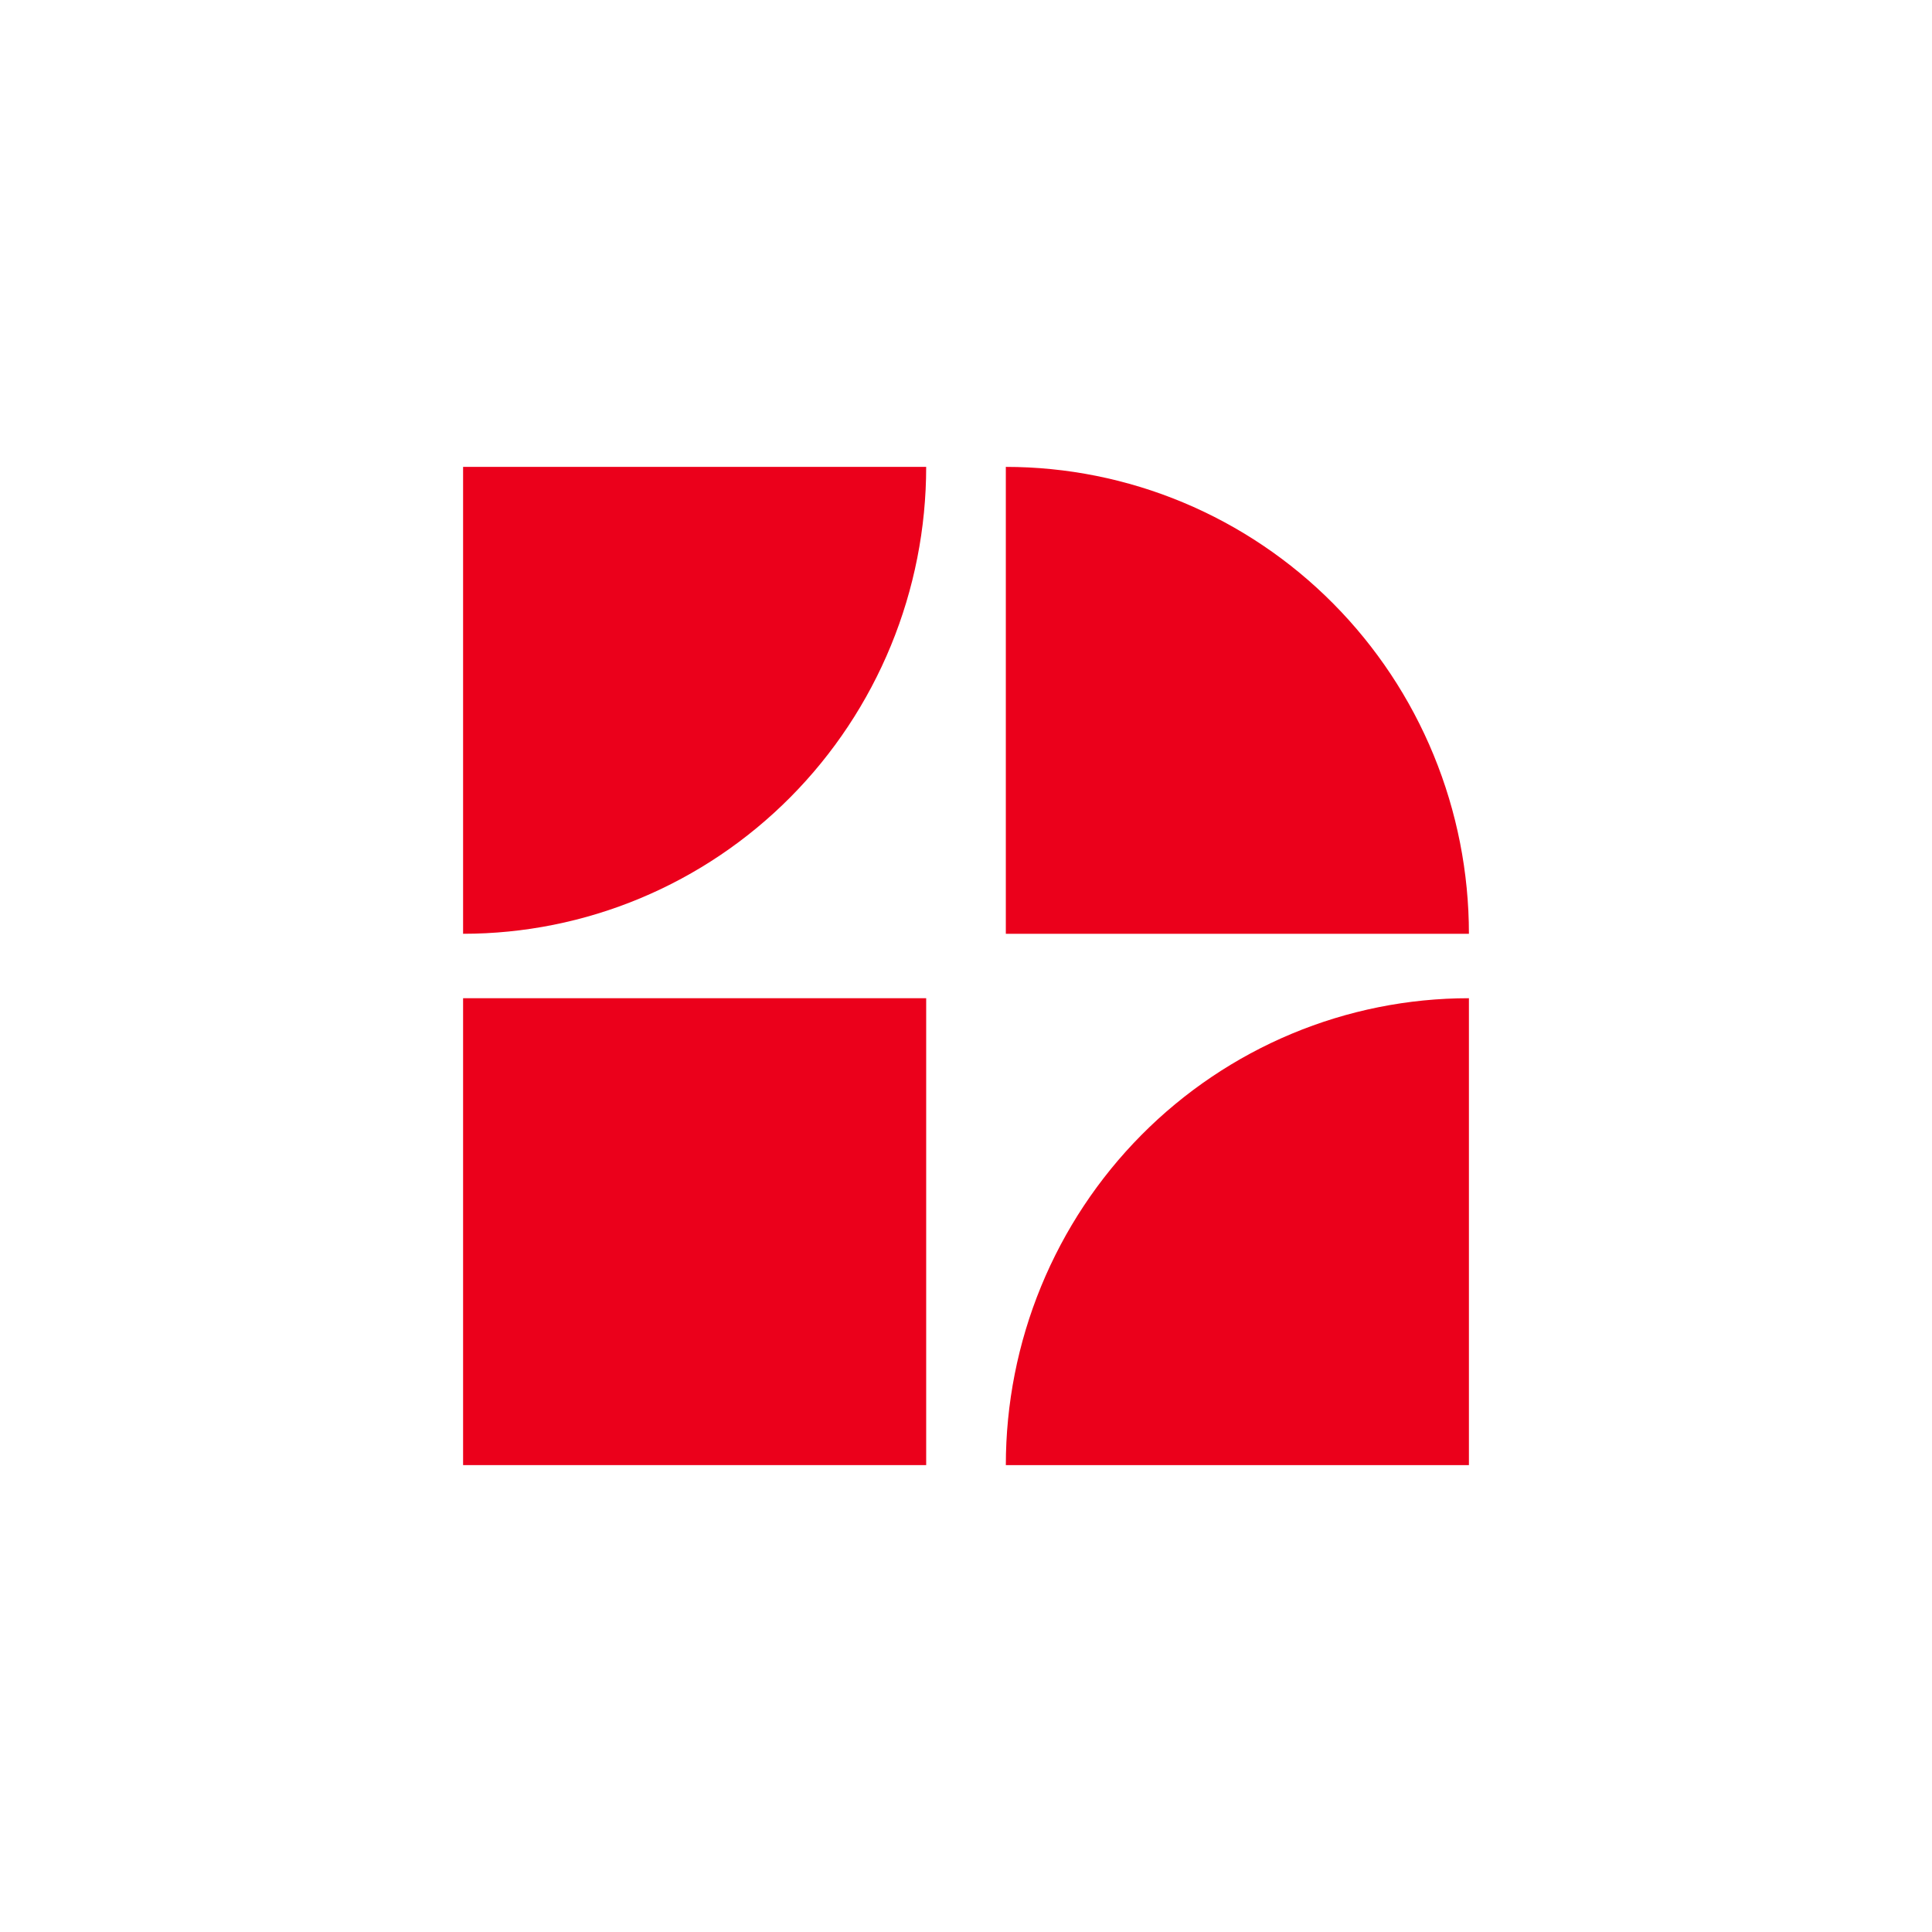
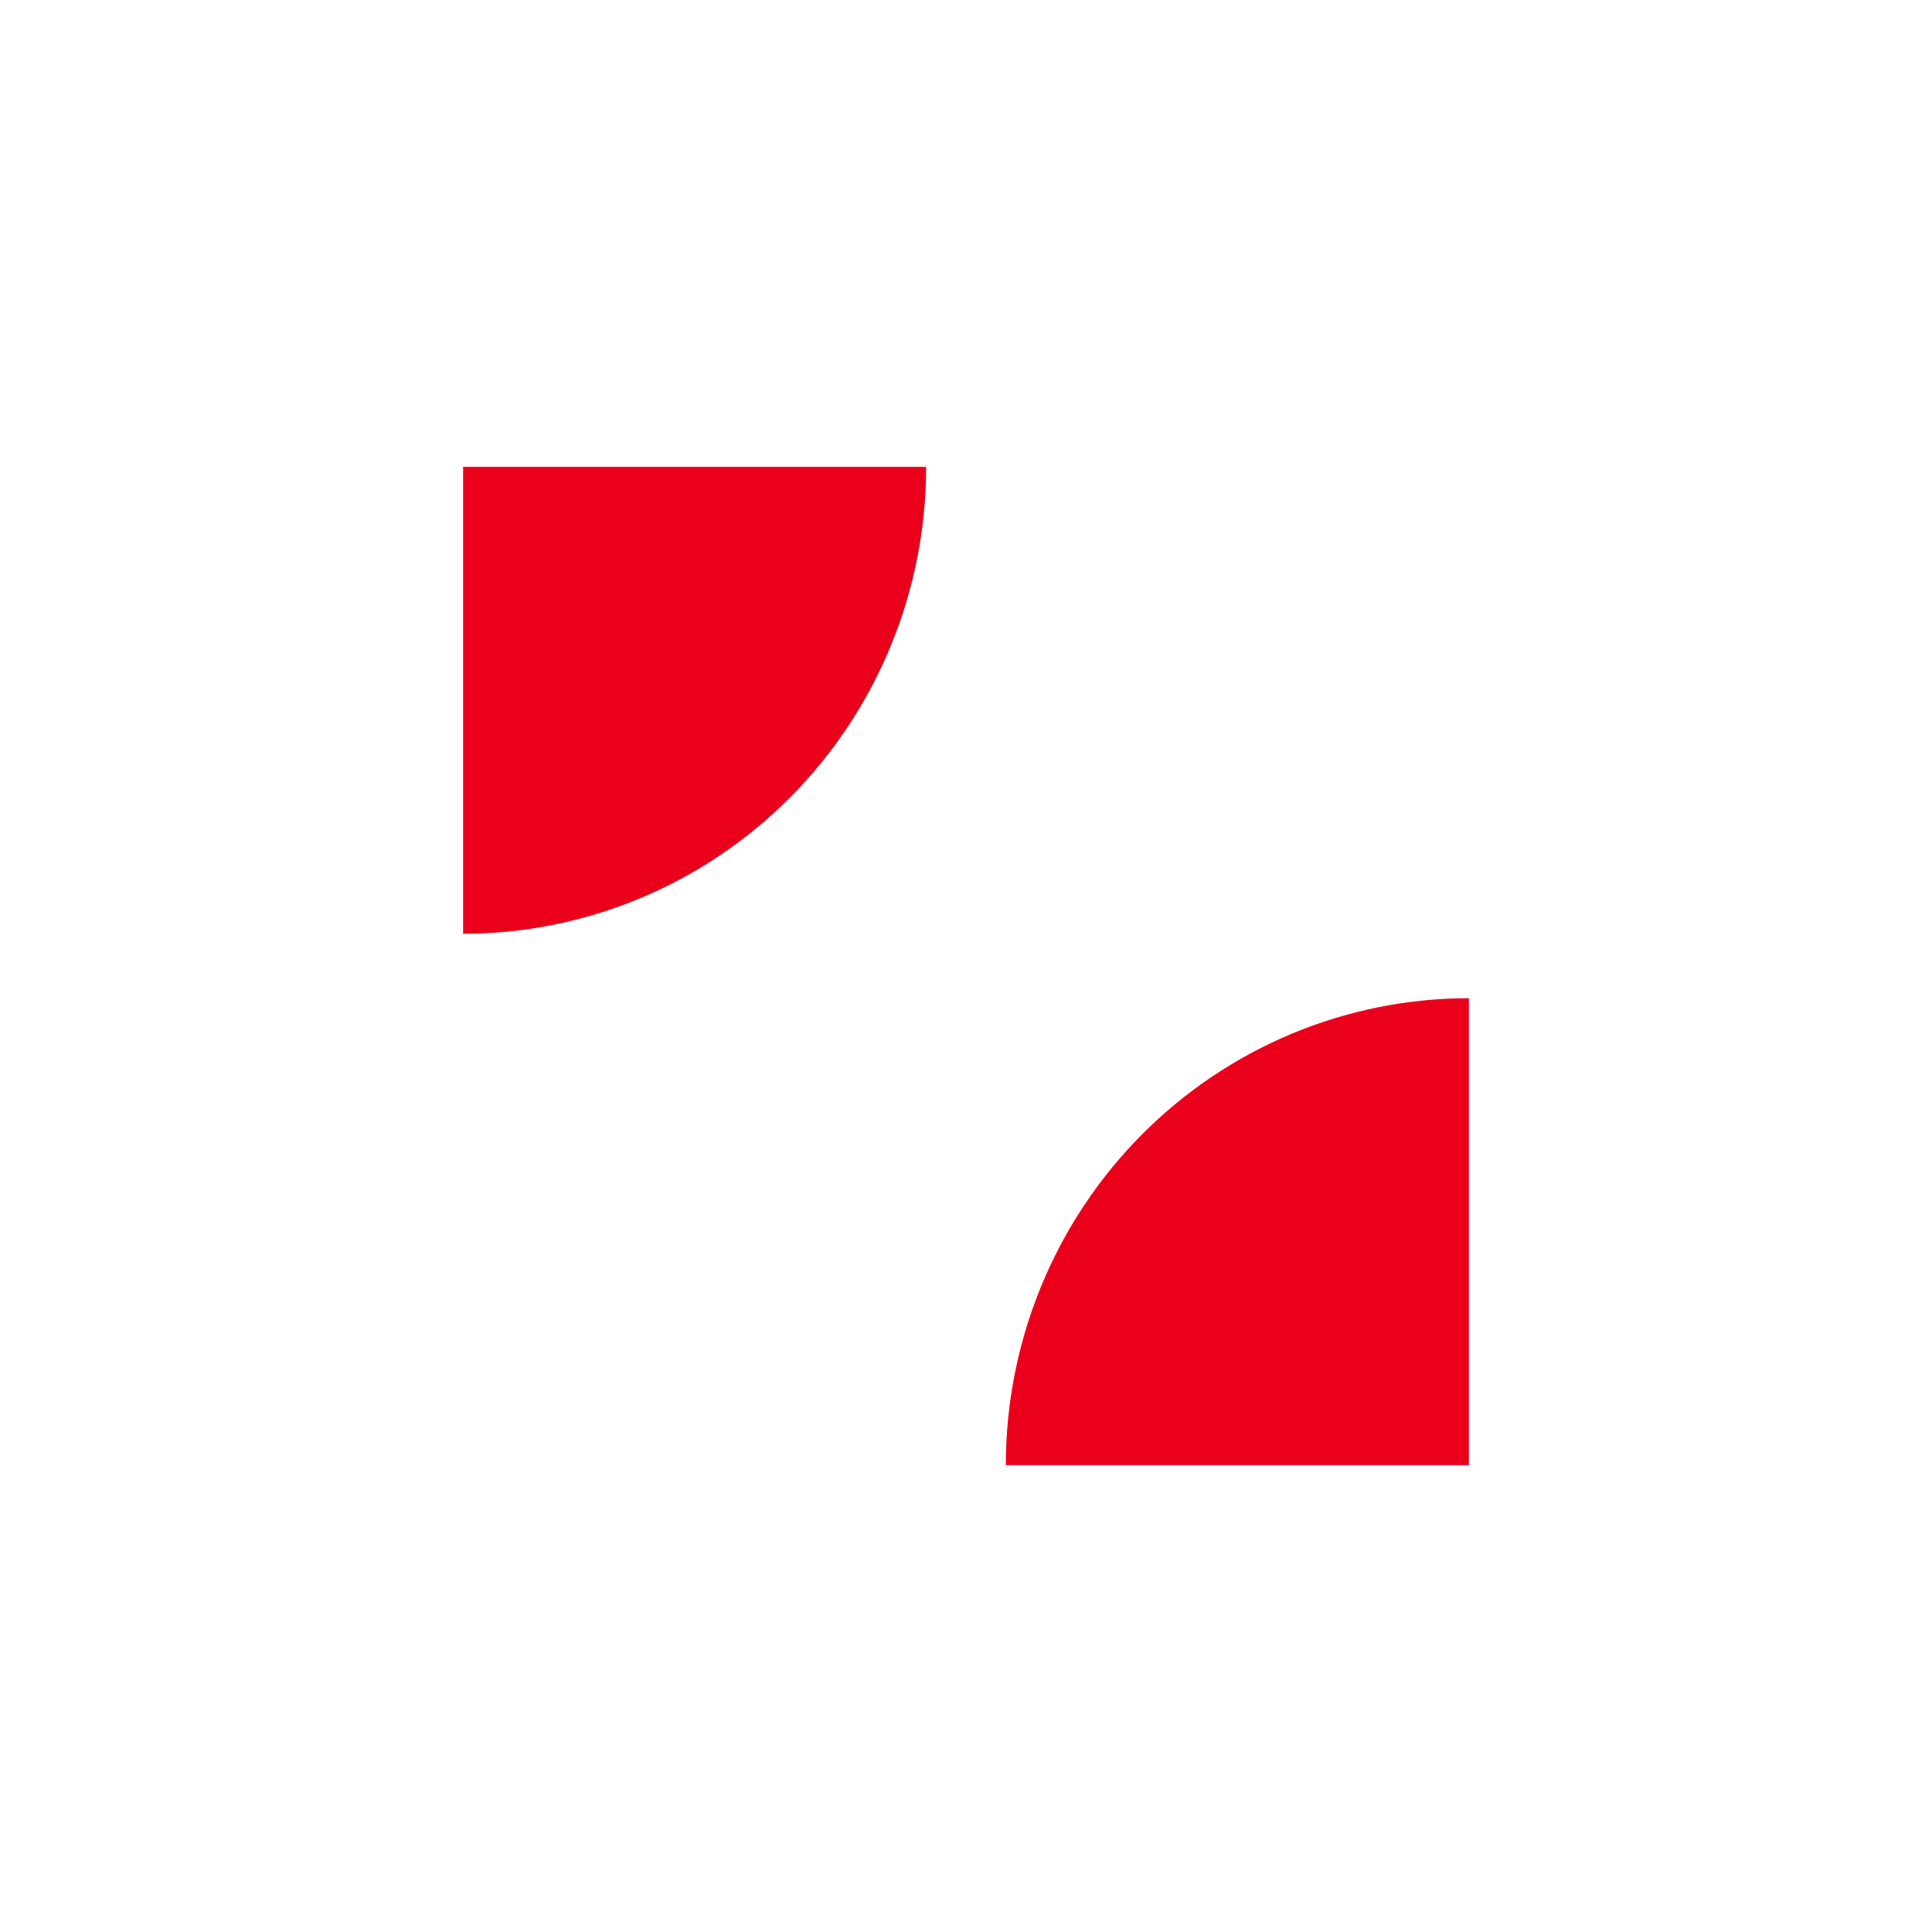
<svg xmlns="http://www.w3.org/2000/svg" width="400" height="400" viewBox="0 0 400 400" fill="none">
  <g id="Group 44">
-     <rect id="Rectangle 133" x="95.879" y="206.67" width="95.877" height="96.665" fill="#EB001B" />
-     <path id="Ellipse 7" d="M304.124 193.329C304.124 180.635 301.644 168.065 296.825 156.337C292.007 144.609 284.945 133.953 276.042 124.977C267.139 116 256.569 108.88 244.937 104.022C233.305 99.164 220.837 96.664 208.246 96.664L208.246 193.329H304.124Z" fill="#EB001B" />
    <path id="Ellipse 8" d="M304.124 206.67C291.534 206.67 279.066 209.17 267.434 214.028C255.801 218.886 245.232 226.006 236.329 234.982C227.426 243.959 220.364 254.615 215.545 266.343C210.727 278.071 208.247 290.641 208.247 303.335L304.124 303.335V206.67Z" fill="#EB001B" />
    <path id="Ellipse 9" d="M95.878 193.33C108.468 193.33 120.936 190.83 132.568 185.972C144.201 181.114 154.77 173.994 163.673 165.018C172.576 156.041 179.638 145.385 184.457 133.657C189.275 121.929 191.755 109.359 191.755 96.665L95.878 96.665L95.878 193.33Z" fill="#EB001B" />
  </g>
</svg>